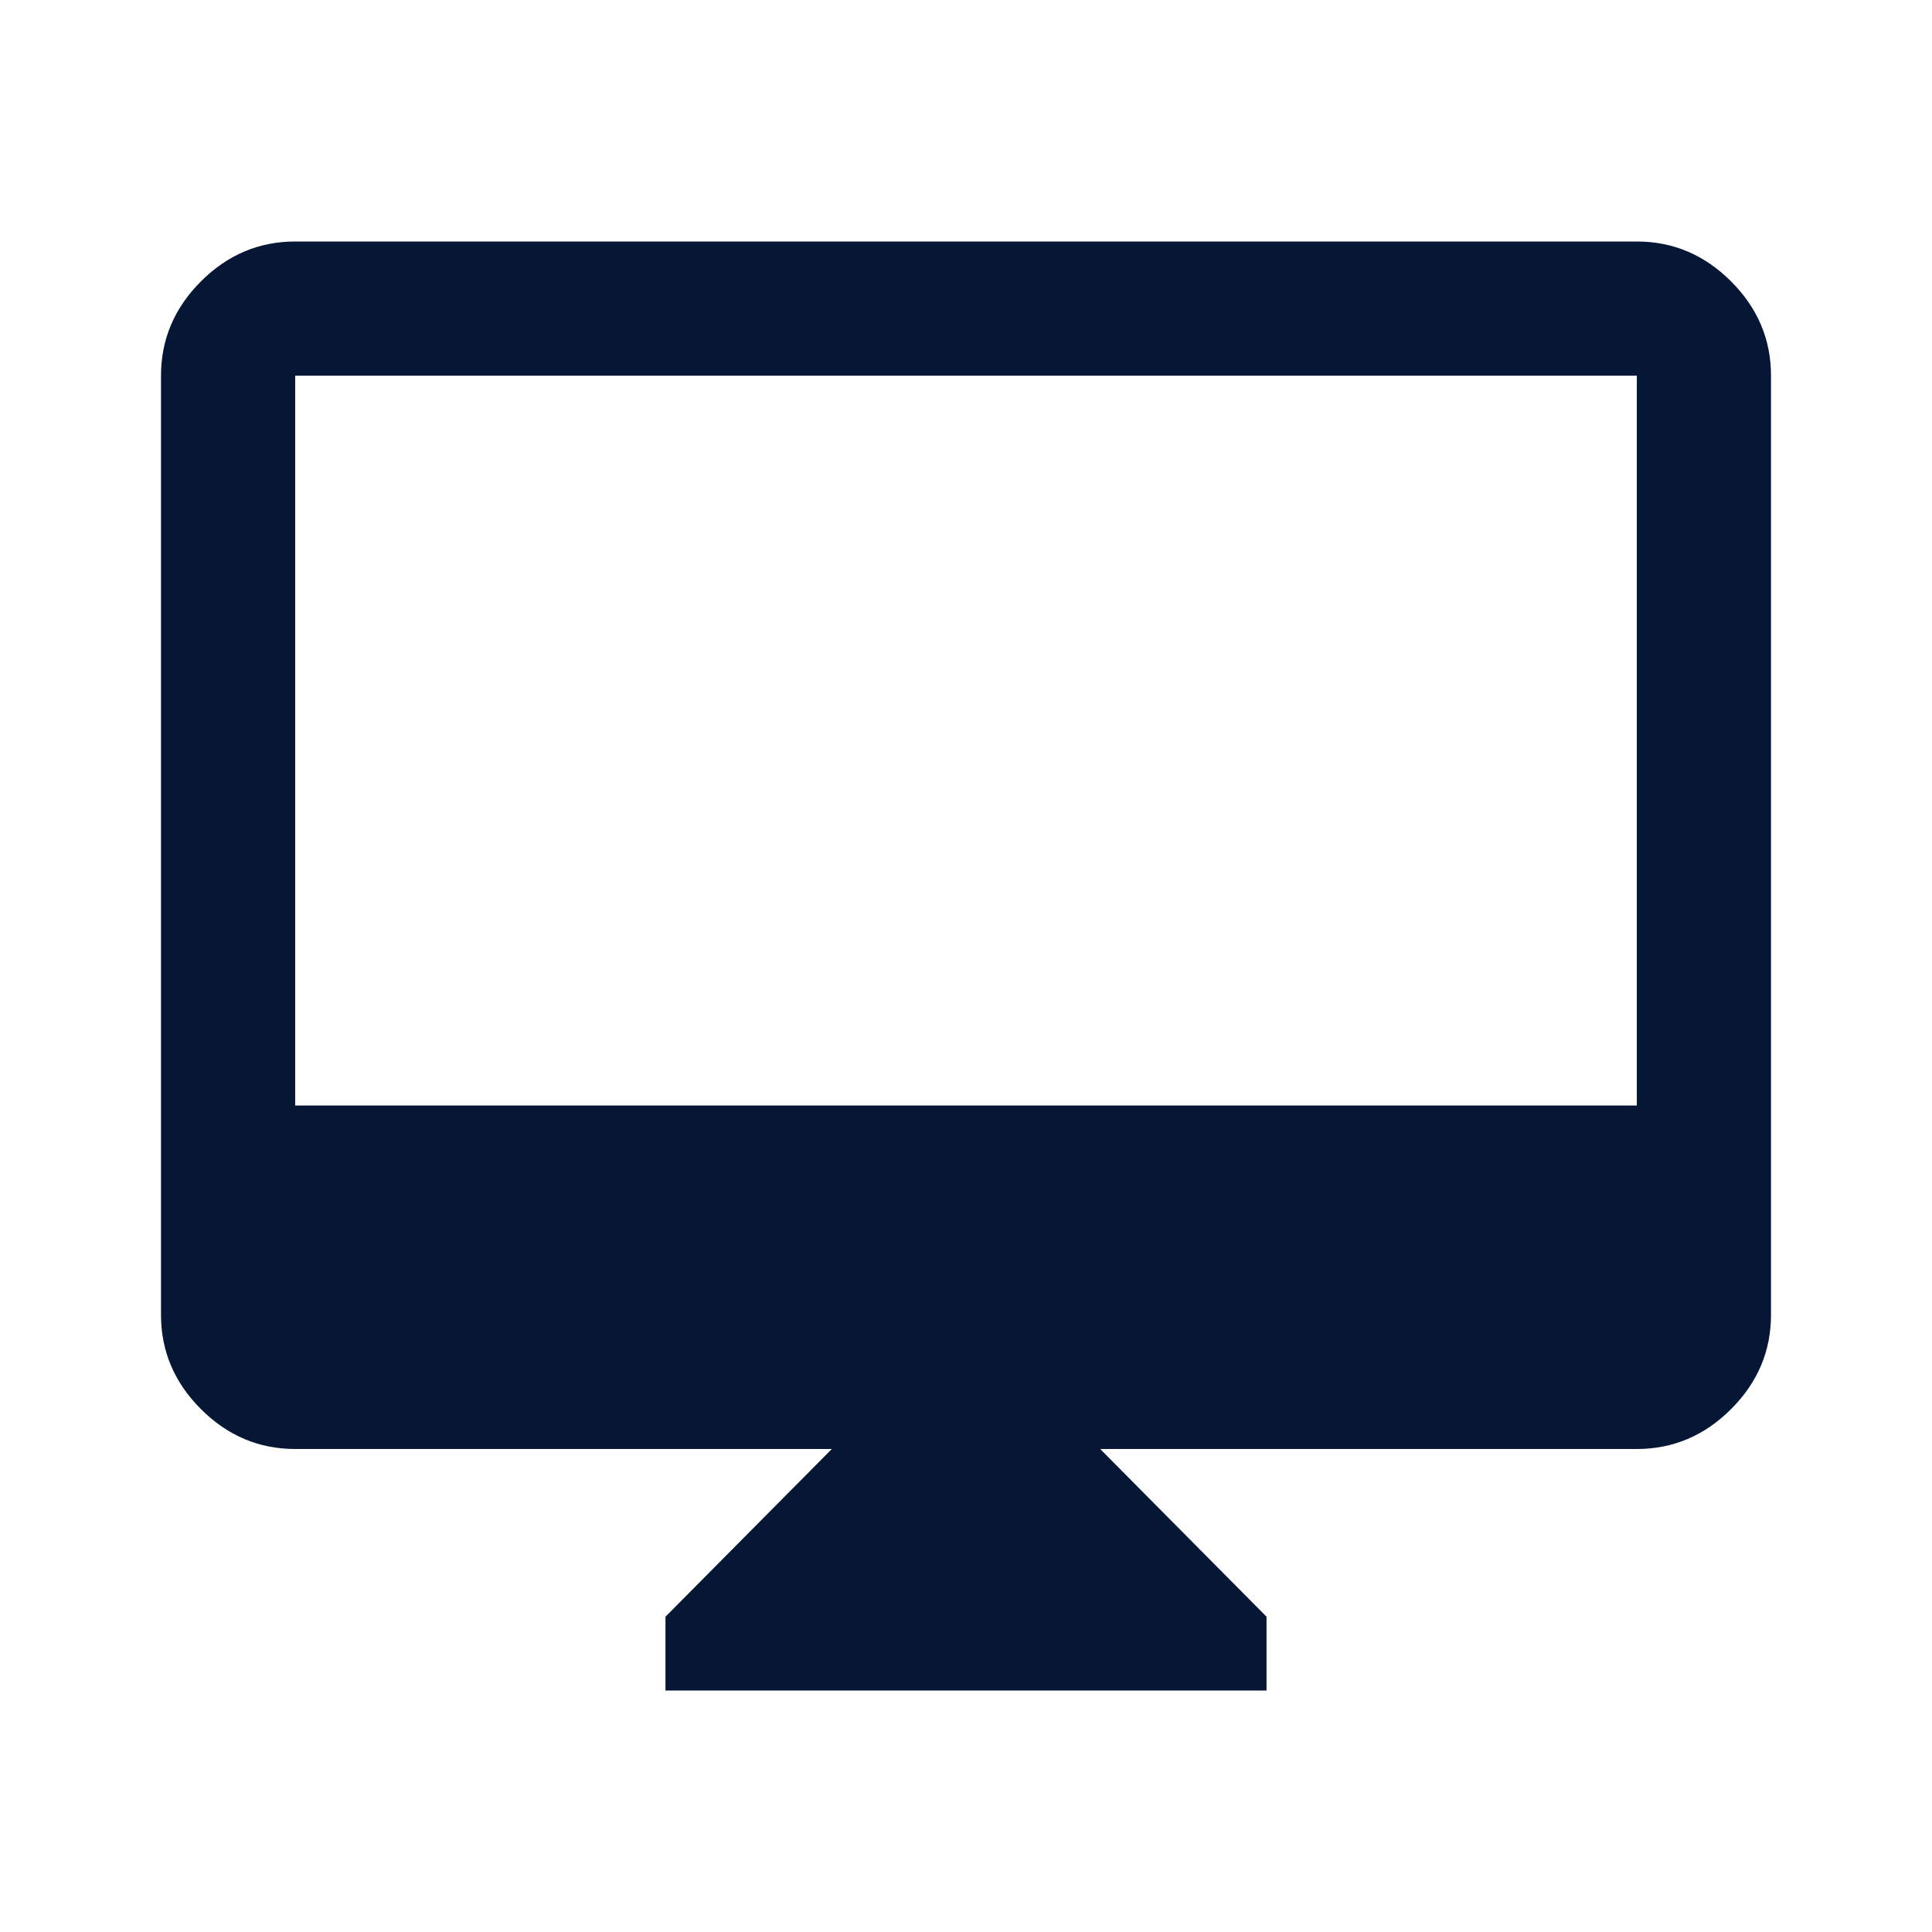
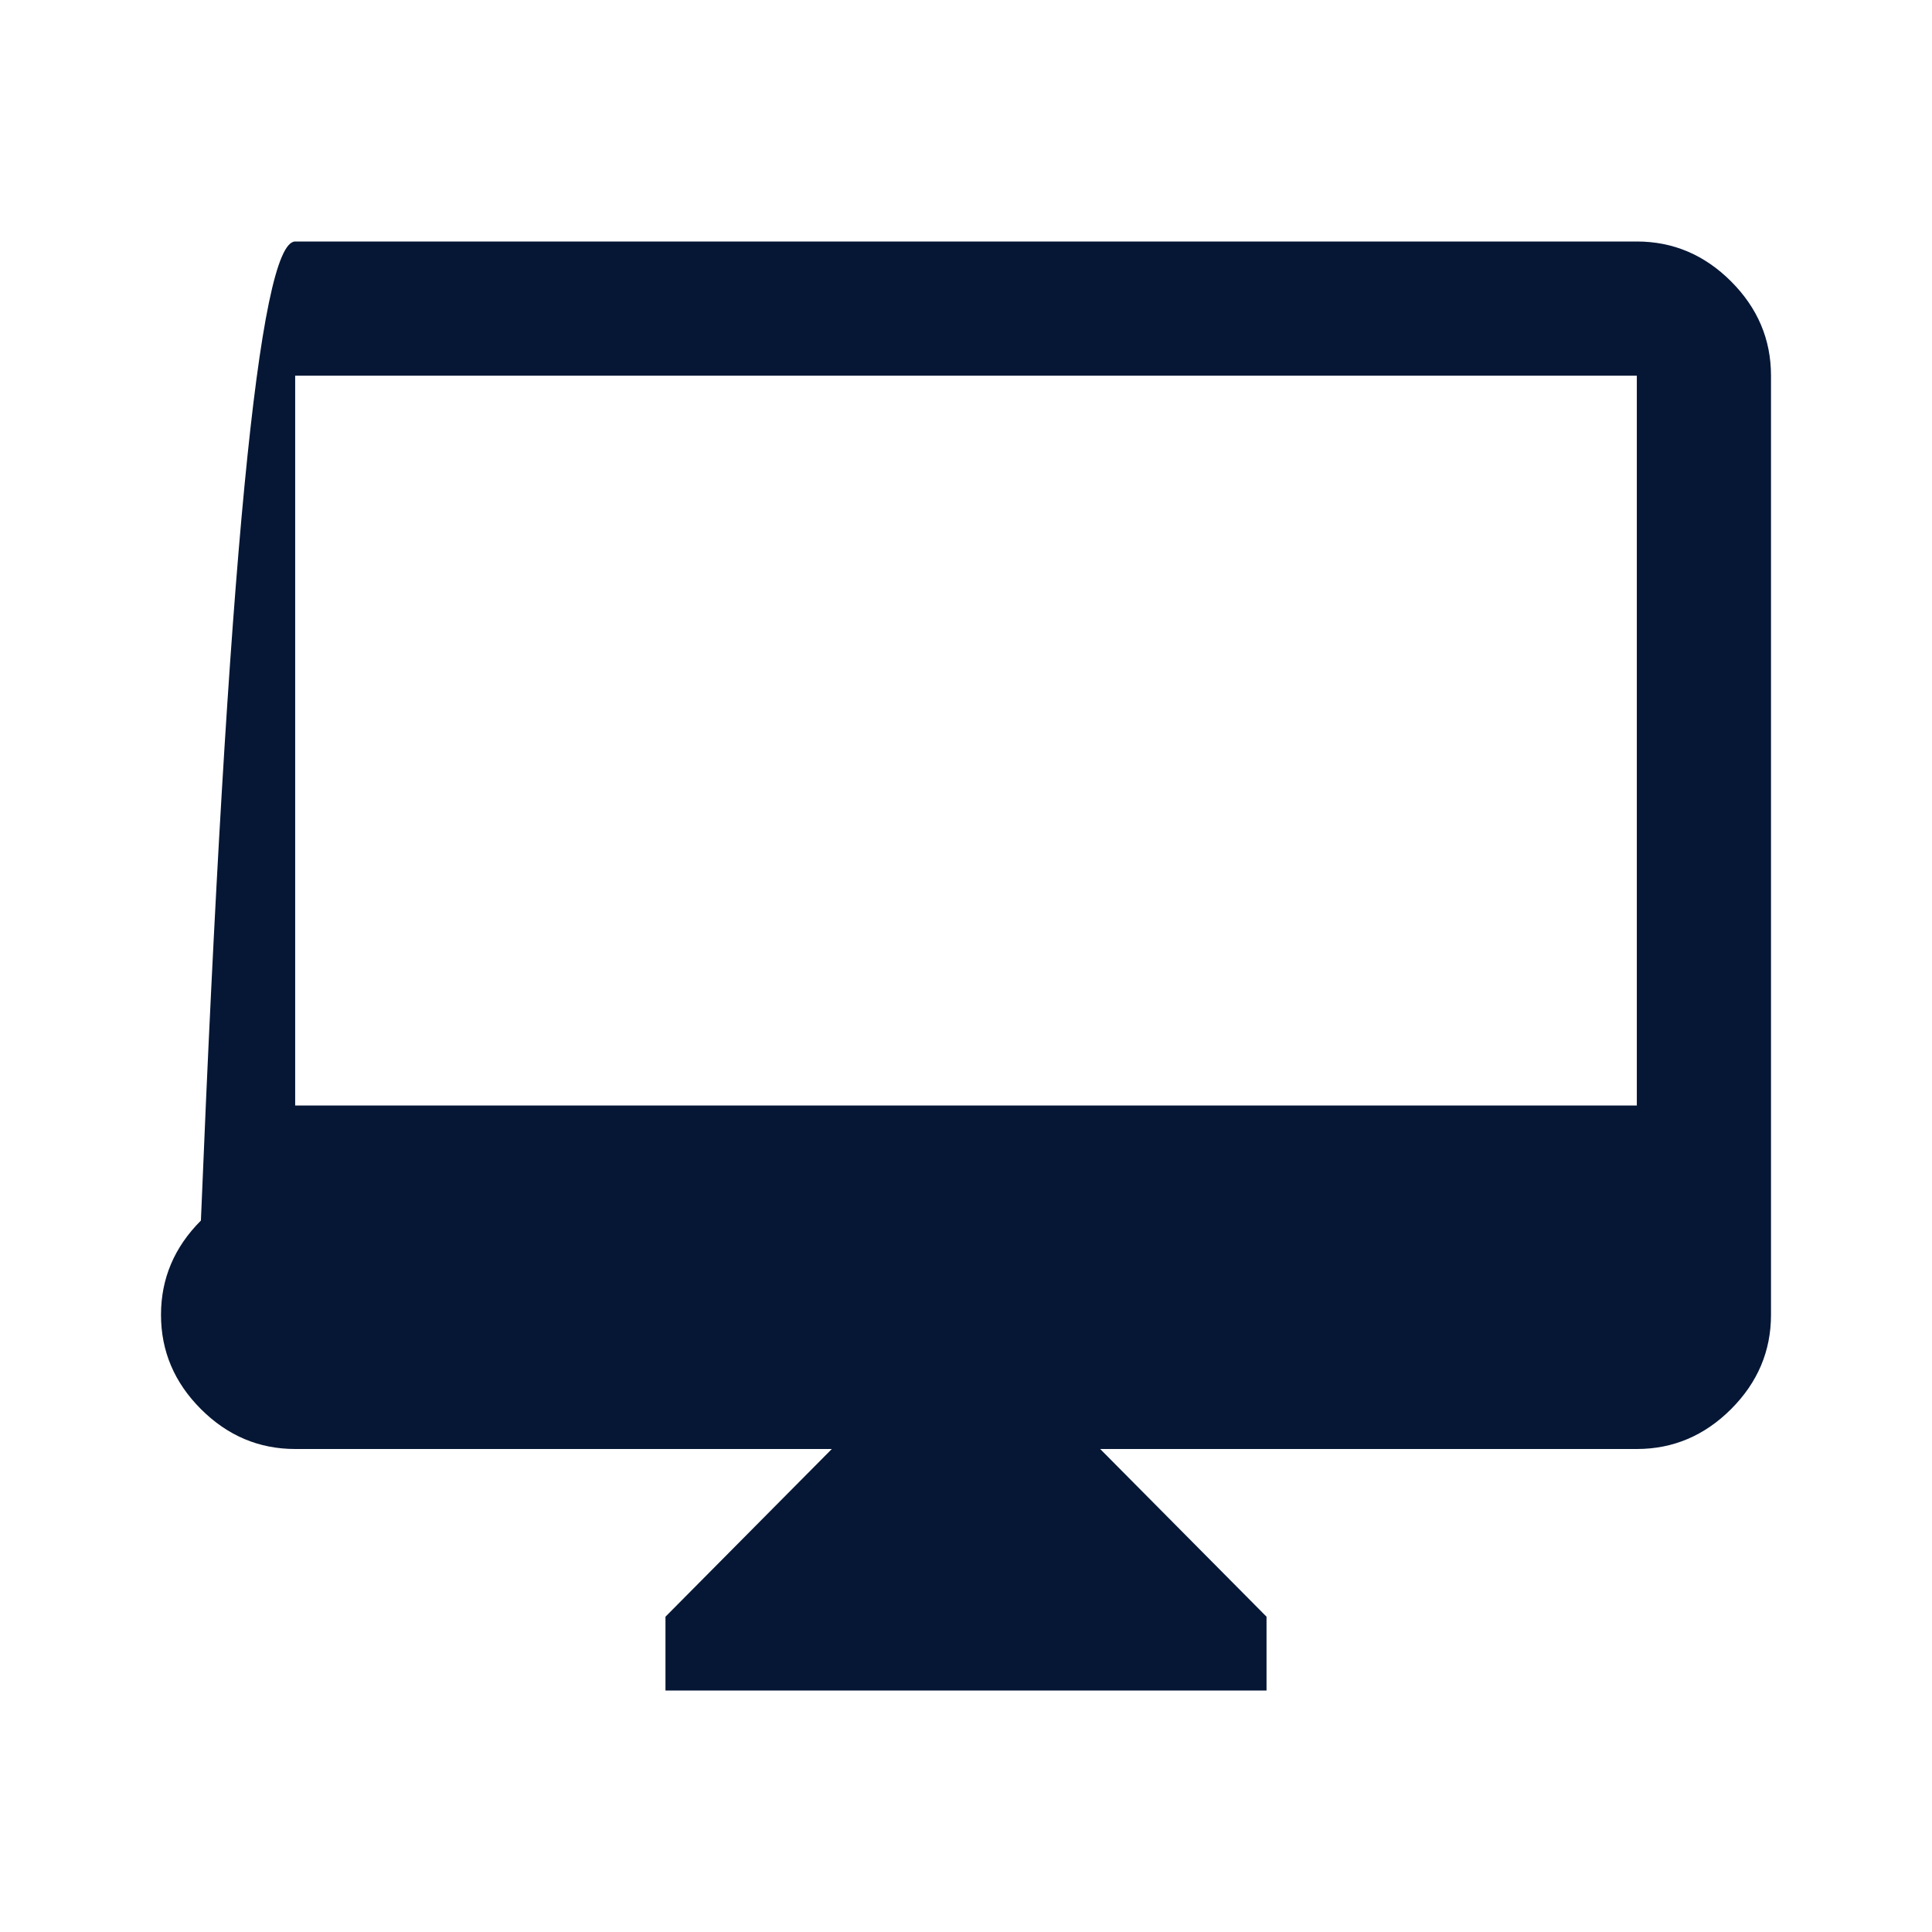
<svg xmlns="http://www.w3.org/2000/svg" fill="#061735" width="40px" viewBox="0 -960 960 960" height="40px">
-   <path d="M330.67-120v-36.67L413.33-240H146.67q-27 0-46.84-19.83Q80-279.67 80-306.67v-466.66q0-27 19.83-46.84Q119.67-840 146.67-840h666.66q27 0 46.84 19.83Q880-800.33 880-773.33v466.66q0 27-19.83 46.84Q840.33-240 813.33-240H546.67l82.66 83.33V-120H330.67Zm-184-290.67h666.66v-362.66H146.67v362.66Zm0 0v-362.66 362.66Z" />
+   <path d="M330.67-120v-36.67L413.33-240H146.67q-27 0-46.84-19.83Q80-279.67 80-306.67q0-27 19.83-46.84Q119.67-840 146.67-840h666.66q27 0 46.84 19.83Q880-800.33 880-773.33v466.66q0 27-19.83 46.84Q840.33-240 813.33-240H546.67l82.66 83.33V-120H330.67Zm-184-290.67h666.66v-362.66H146.67v362.66Zm0 0v-362.66 362.66Z" />
</svg>